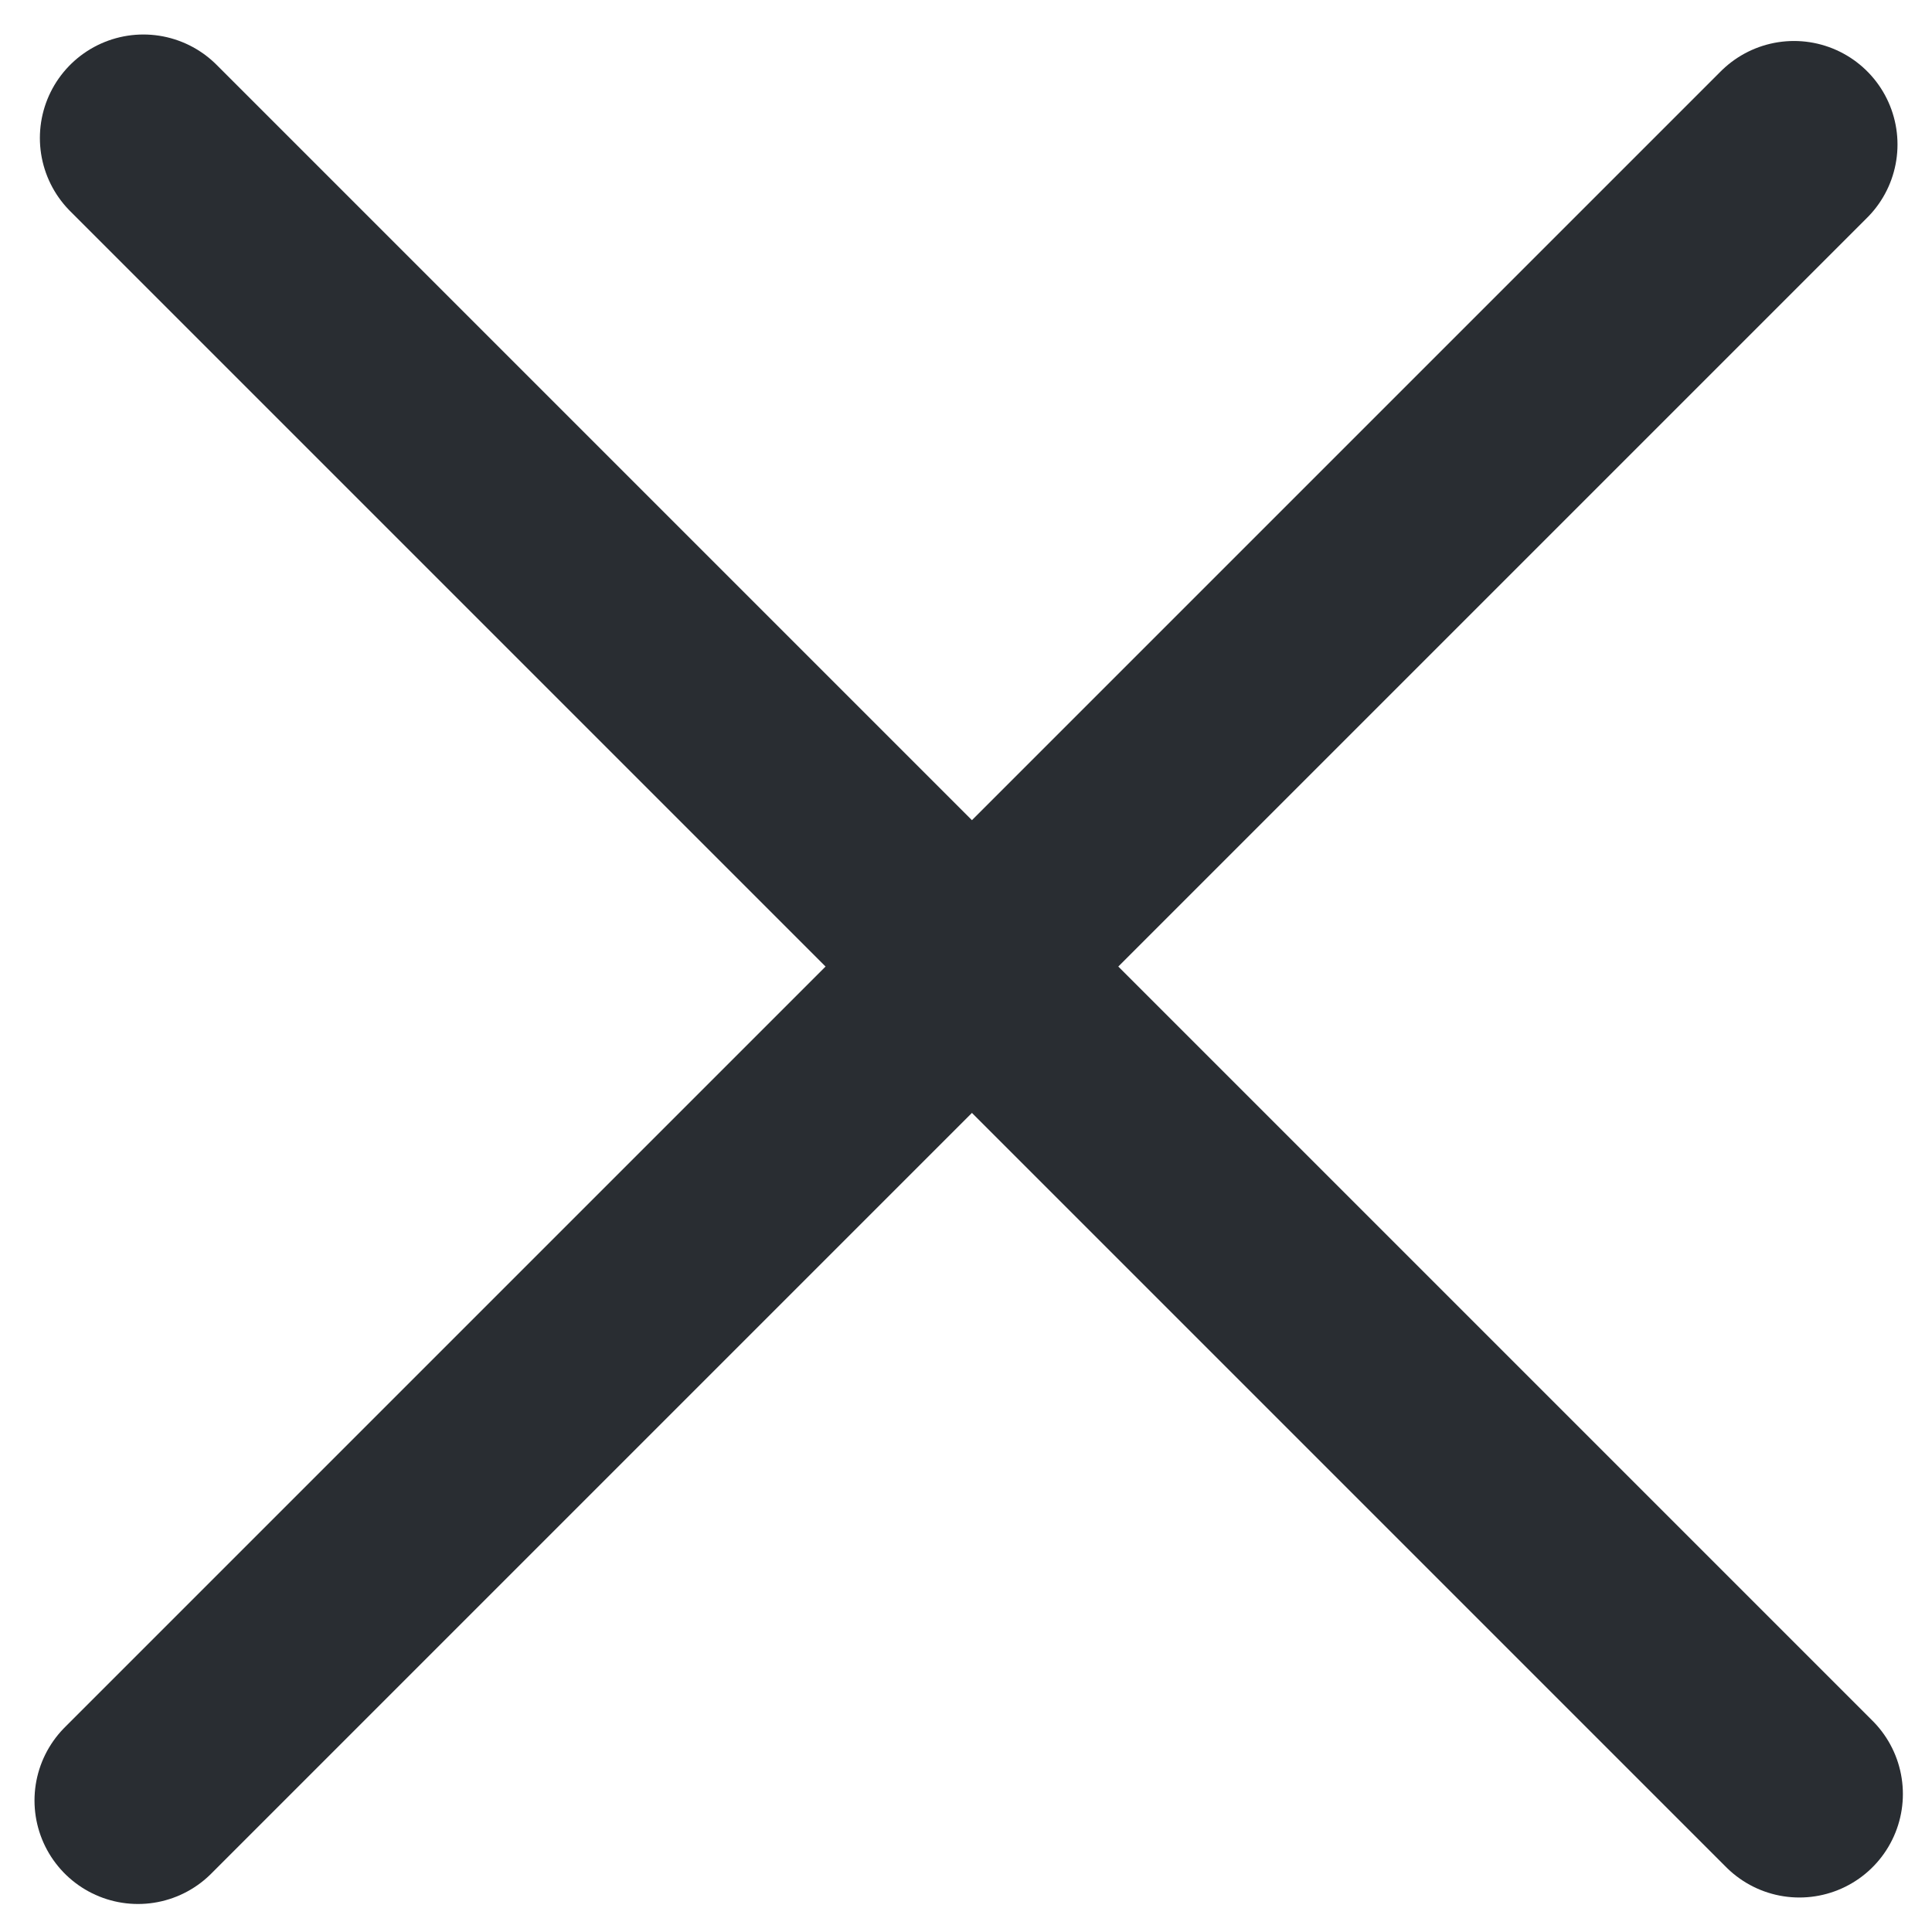
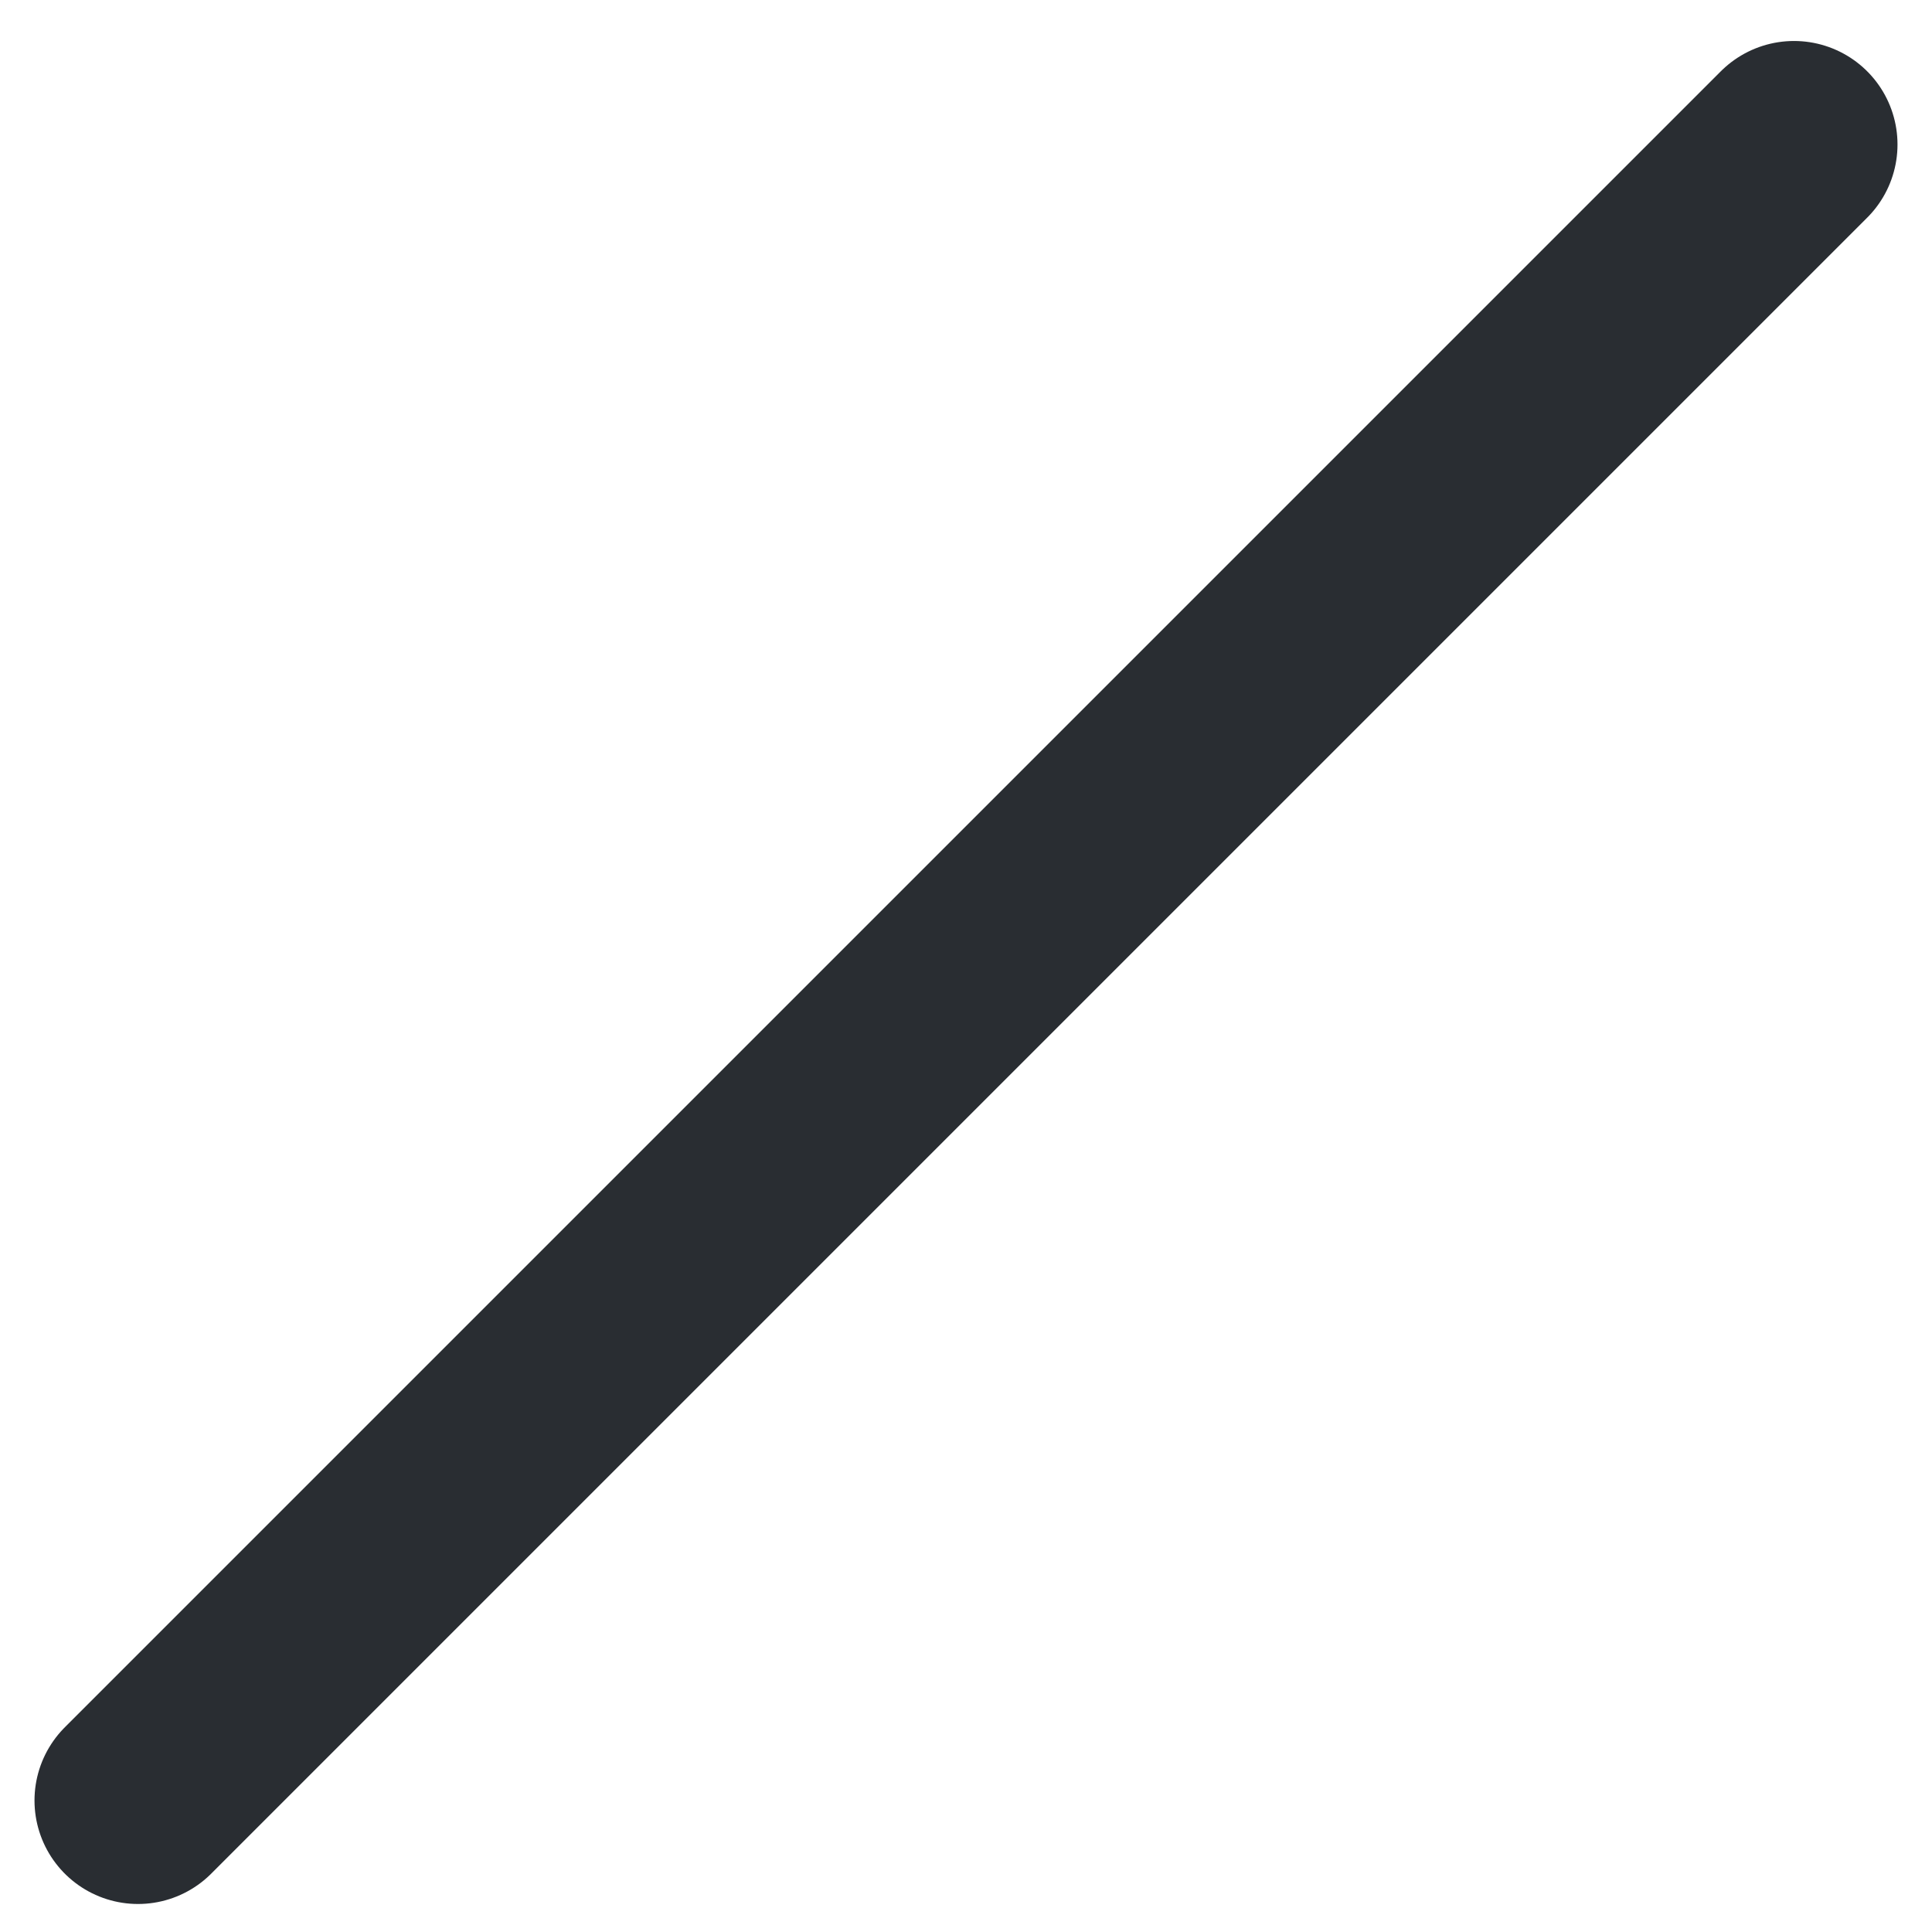
<svg xmlns="http://www.w3.org/2000/svg" width="14" height="14" viewBox="0 0 14 14" fill="none">
-   <path d="M13.039 13L1.039 1" stroke="#292D32" stroke-width="1.5" stroke-miterlimit="10" stroke-linecap="round" stroke-linejoin="round" />
  <path d="M13 1.047L1 13.047" stroke="#292D32" stroke-width="1.5" stroke-miterlimit="10" stroke-linecap="round" stroke-linejoin="round" />
</svg>